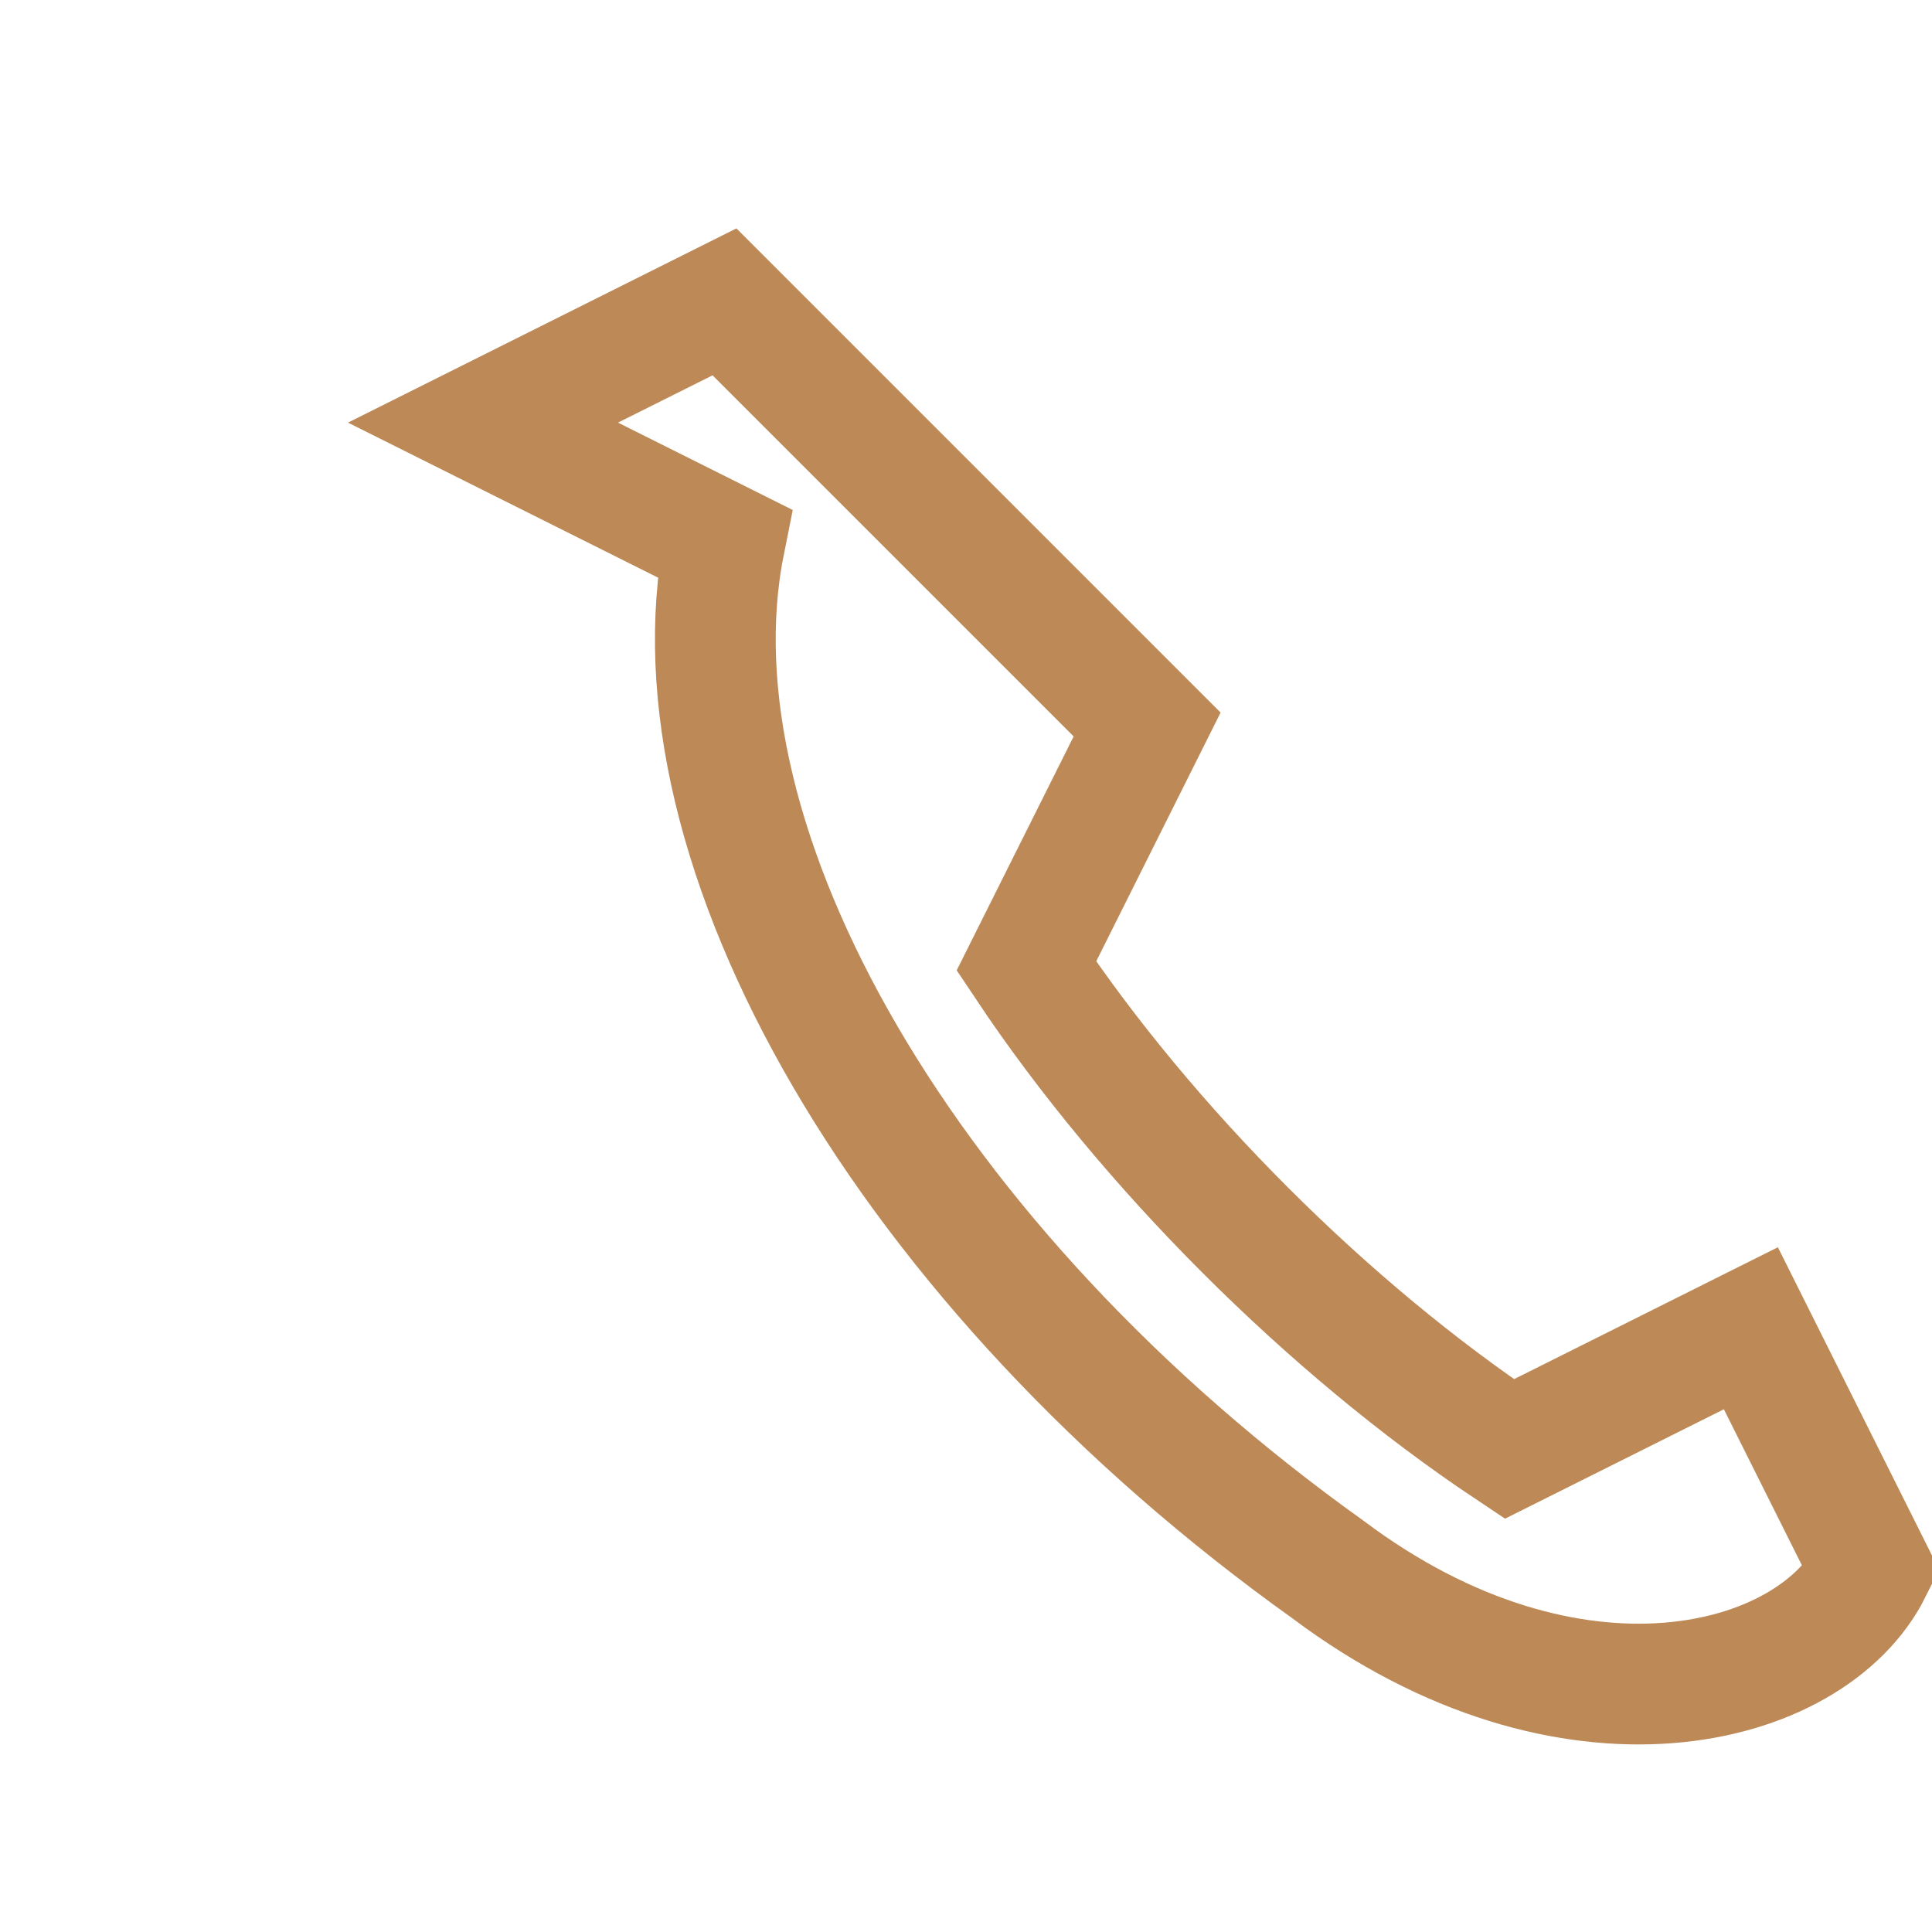
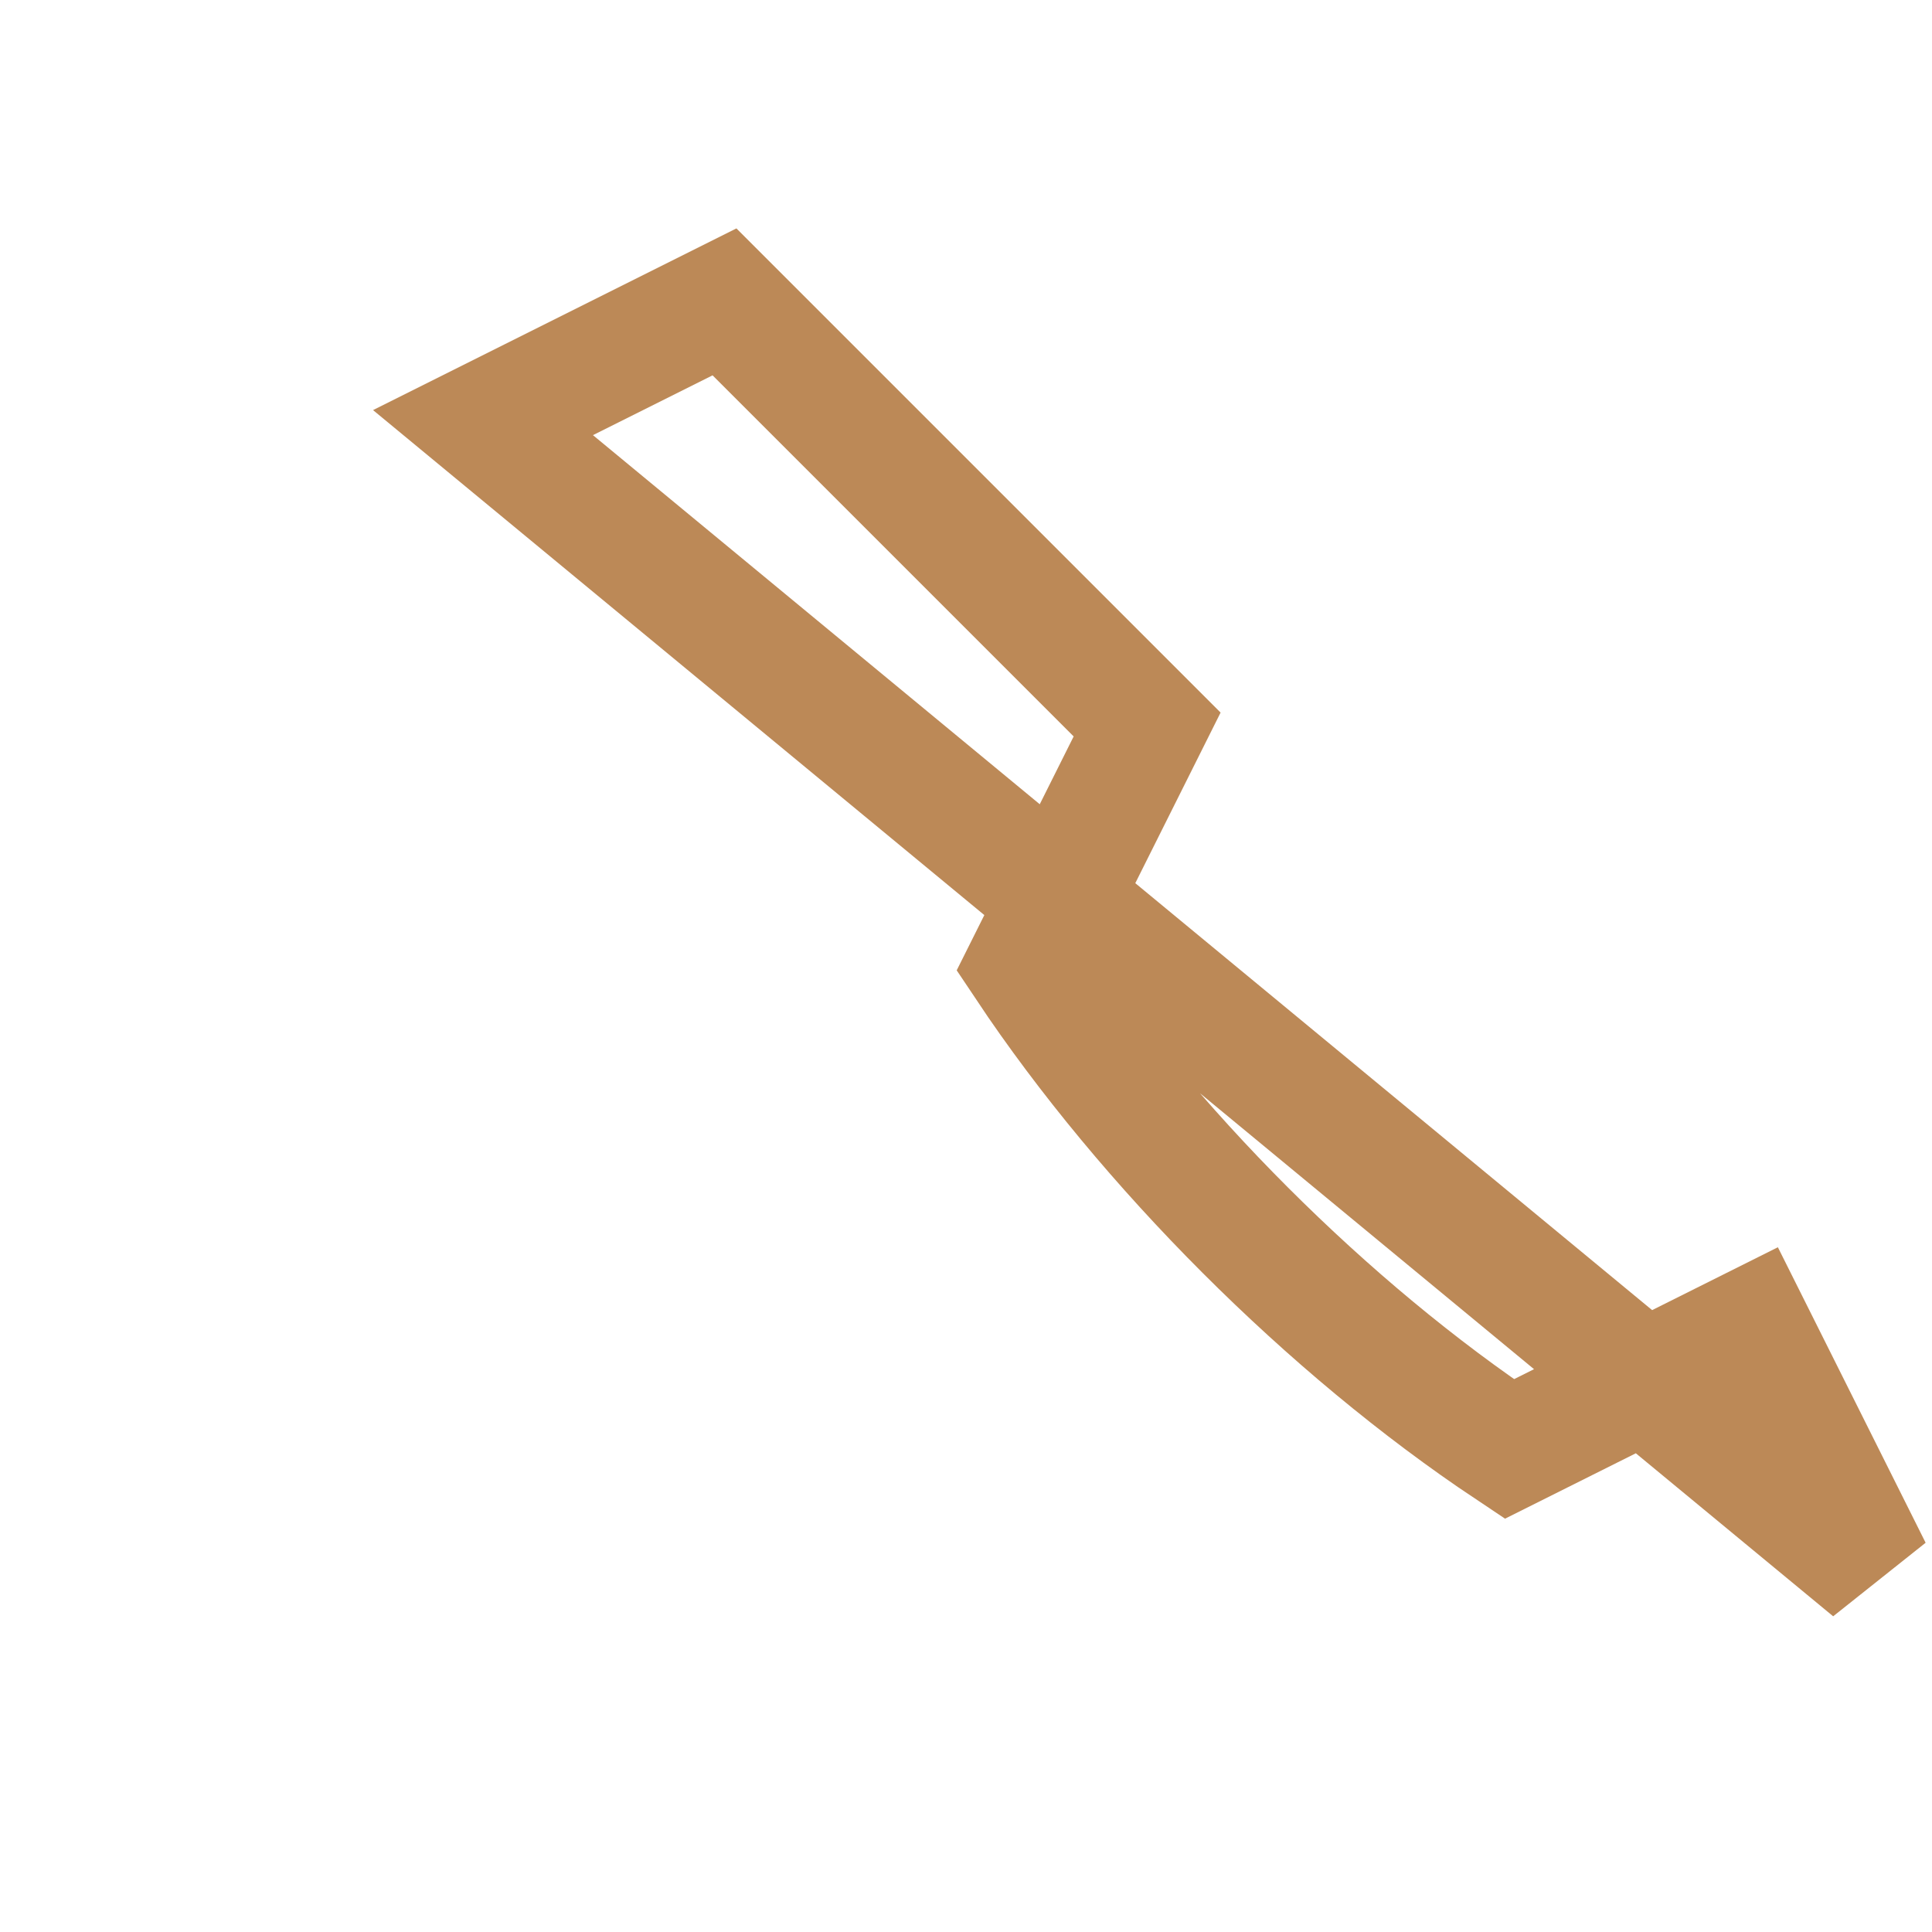
<svg xmlns="http://www.w3.org/2000/svg" width="32" height="32" viewBox="0 0 32 32">
-   <path d="M8 7l4-2 7 7-2 4c2 3 5 6 8 8l4-2 2 4c-1 2-5 3-9 0-7-5-11-12-10-17z" fill="none" stroke="#BC8957" stroke-width="2" />
+   <path d="M8 7l4-2 7 7-2 4c2 3 5 6 8 8l4-2 2 4z" fill="none" stroke="#BC8957" stroke-width="2" />
</svg>